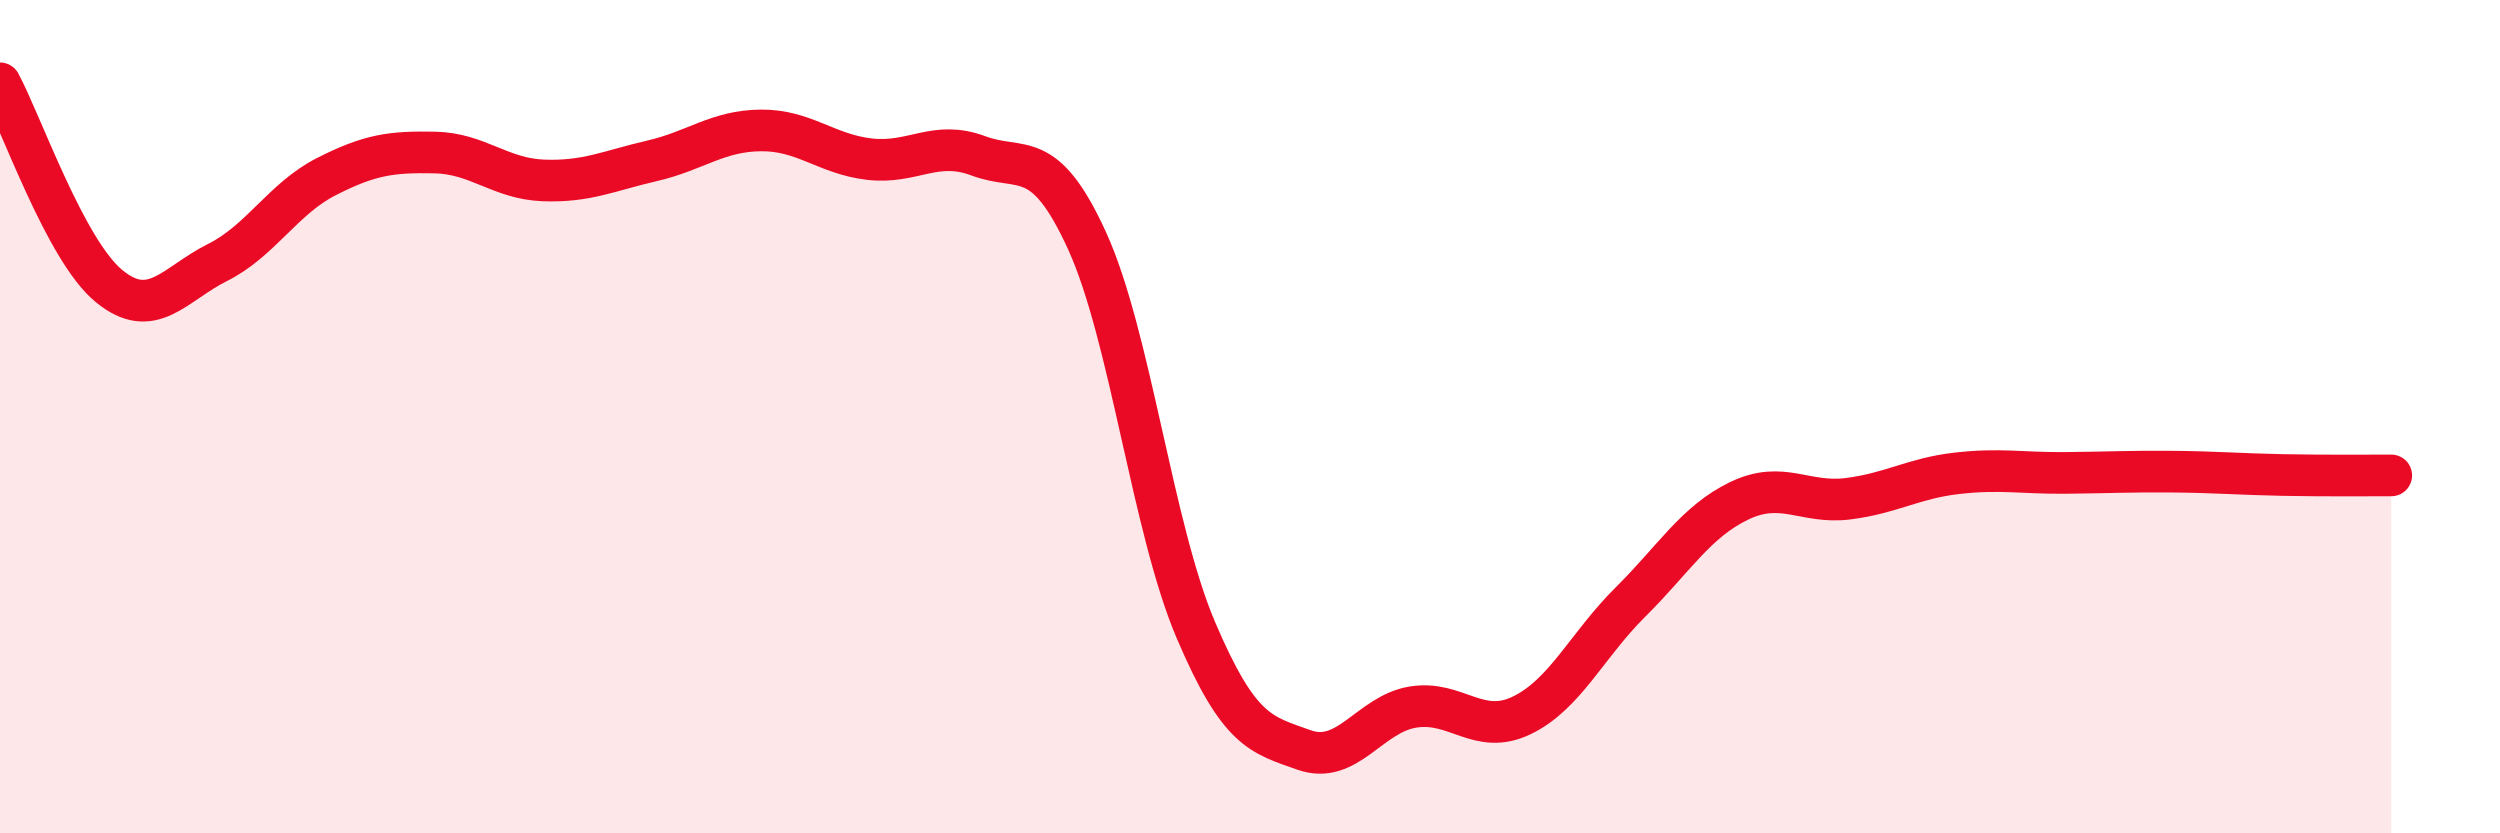
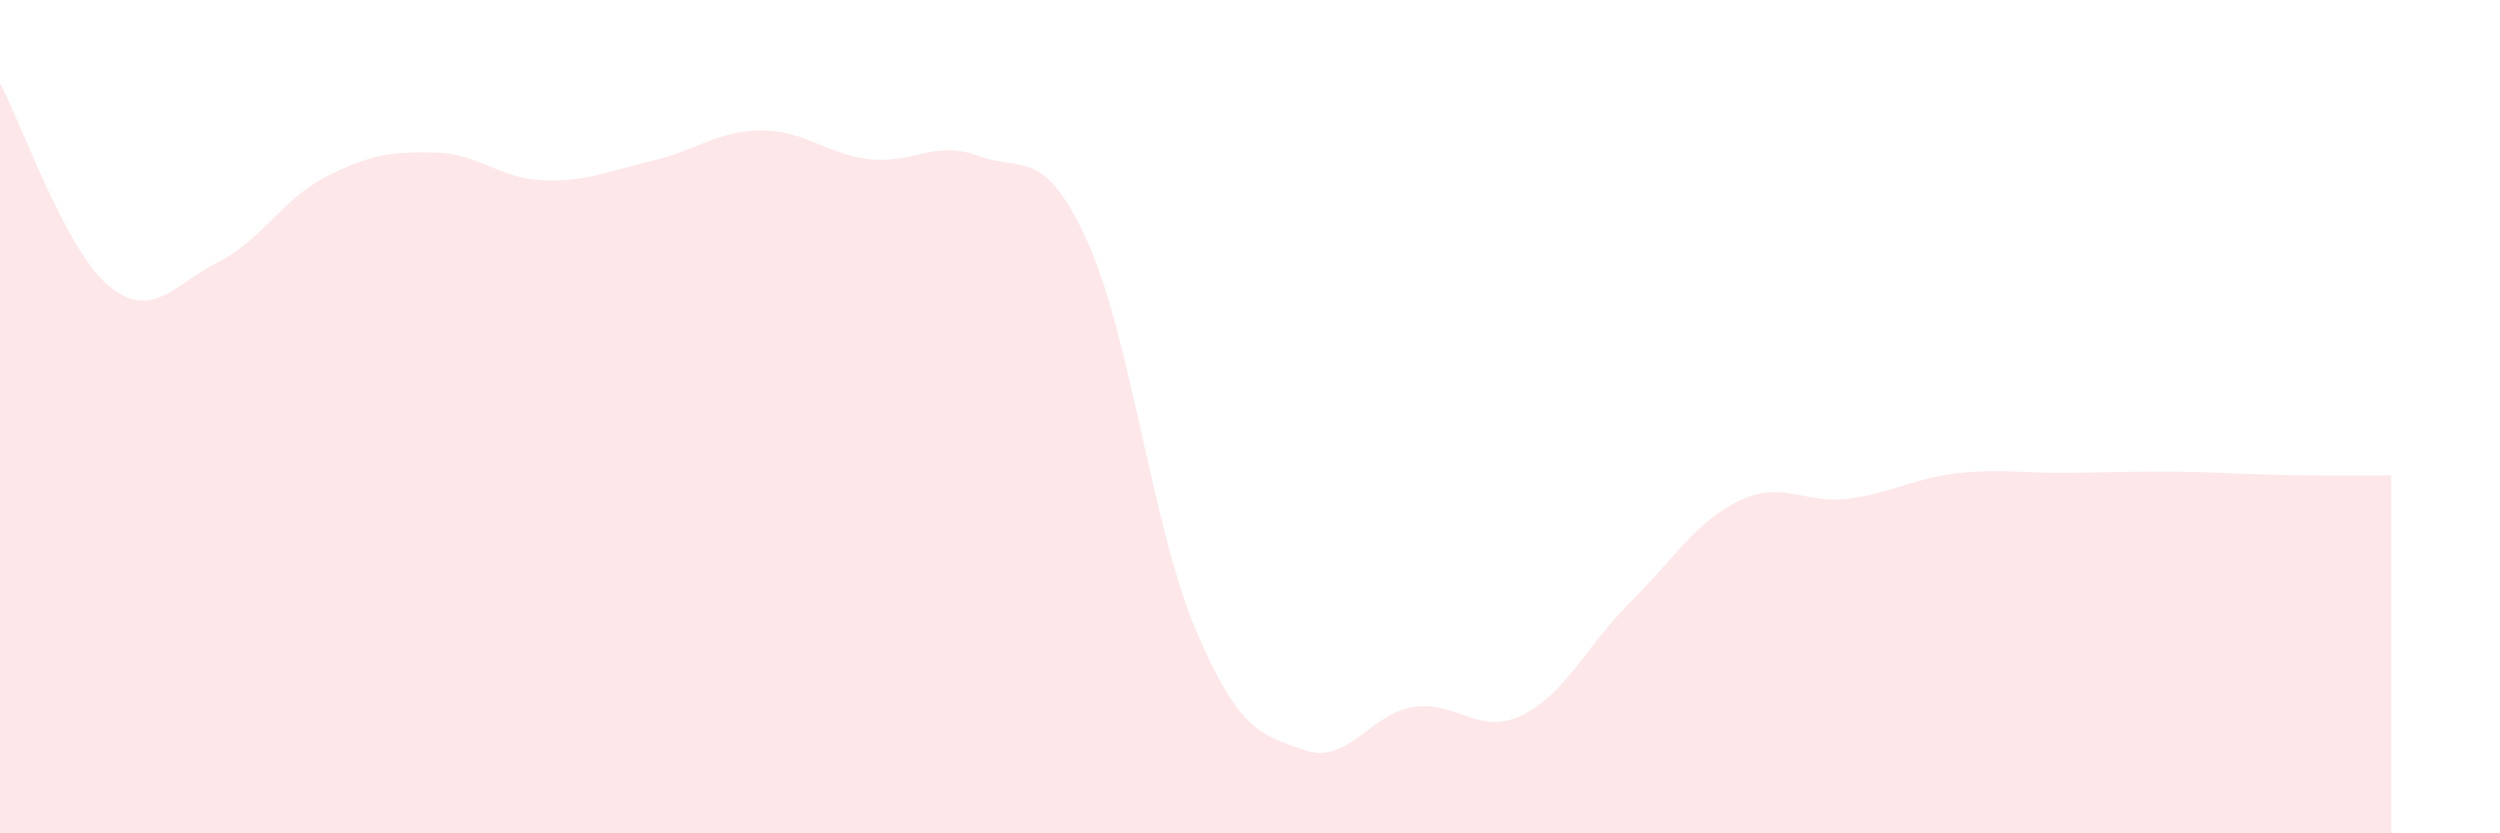
<svg xmlns="http://www.w3.org/2000/svg" width="60" height="20" viewBox="0 0 60 20">
  <path d="M 0,2 C 0.52,2.97 1.57,6 2.61,6.86 C 3.65,7.72 4.18,6.82 5.22,6.3 C 6.26,5.78 6.79,4.77 7.83,4.24 C 8.87,3.71 9.39,3.64 10.43,3.66 C 11.47,3.68 12,4.29 13.04,4.33 C 14.08,4.37 14.61,4.1 15.65,3.86 C 16.69,3.62 17.22,3.14 18.26,3.13 C 19.3,3.12 19.83,3.7 20.87,3.82 C 21.91,3.94 22.44,3.35 23.48,3.74 C 24.52,4.13 25.05,3.5 26.09,5.78 C 27.13,8.06 27.66,12.68 28.7,15.12 C 29.74,17.56 30.26,17.63 31.3,18 C 32.34,18.37 32.87,17.14 33.91,16.97 C 34.95,16.8 35.48,17.67 36.52,17.17 C 37.56,16.67 38.09,15.48 39.13,14.45 C 40.17,13.42 40.7,12.52 41.74,12.02 C 42.78,11.52 43.31,12.1 44.35,11.97 C 45.39,11.84 45.92,11.48 46.96,11.36 C 48,11.24 48.53,11.36 49.57,11.35 C 50.61,11.34 51.13,11.31 52.17,11.32 C 53.21,11.33 53.74,11.38 54.78,11.4 C 55.82,11.42 56.87,11.41 57.39,11.41L57.39 20L0 20Z" fill="#EB0A25" opacity="0.1" stroke-linecap="round" stroke-linejoin="round" />
-   <path d="M 0,2 C 0.52,2.97 1.57,6 2.61,6.86 C 3.65,7.72 4.18,6.82 5.22,6.3 C 6.26,5.78 6.79,4.77 7.83,4.24 C 8.87,3.71 9.39,3.64 10.43,3.66 C 11.47,3.68 12,4.29 13.04,4.33 C 14.08,4.37 14.61,4.1 15.65,3.86 C 16.69,3.62 17.22,3.14 18.26,3.13 C 19.3,3.12 19.83,3.7 20.87,3.82 C 21.91,3.94 22.44,3.35 23.48,3.74 C 24.52,4.13 25.05,3.5 26.09,5.78 C 27.13,8.06 27.66,12.68 28.7,15.12 C 29.74,17.56 30.26,17.63 31.3,18 C 32.34,18.37 32.87,17.14 33.91,16.97 C 34.95,16.8 35.48,17.67 36.52,17.17 C 37.56,16.67 38.09,15.48 39.13,14.45 C 40.17,13.42 40.7,12.52 41.74,12.02 C 42.78,11.52 43.31,12.1 44.35,11.97 C 45.39,11.84 45.92,11.48 46.96,11.36 C 48,11.24 48.53,11.36 49.57,11.35 C 50.61,11.34 51.13,11.31 52.17,11.32 C 53.21,11.33 53.74,11.38 54.78,11.4 C 55.82,11.42 56.87,11.41 57.39,11.41" stroke="#EB0A25" stroke-width="1" fill="none" stroke-linecap="round" stroke-linejoin="round" />
</svg>